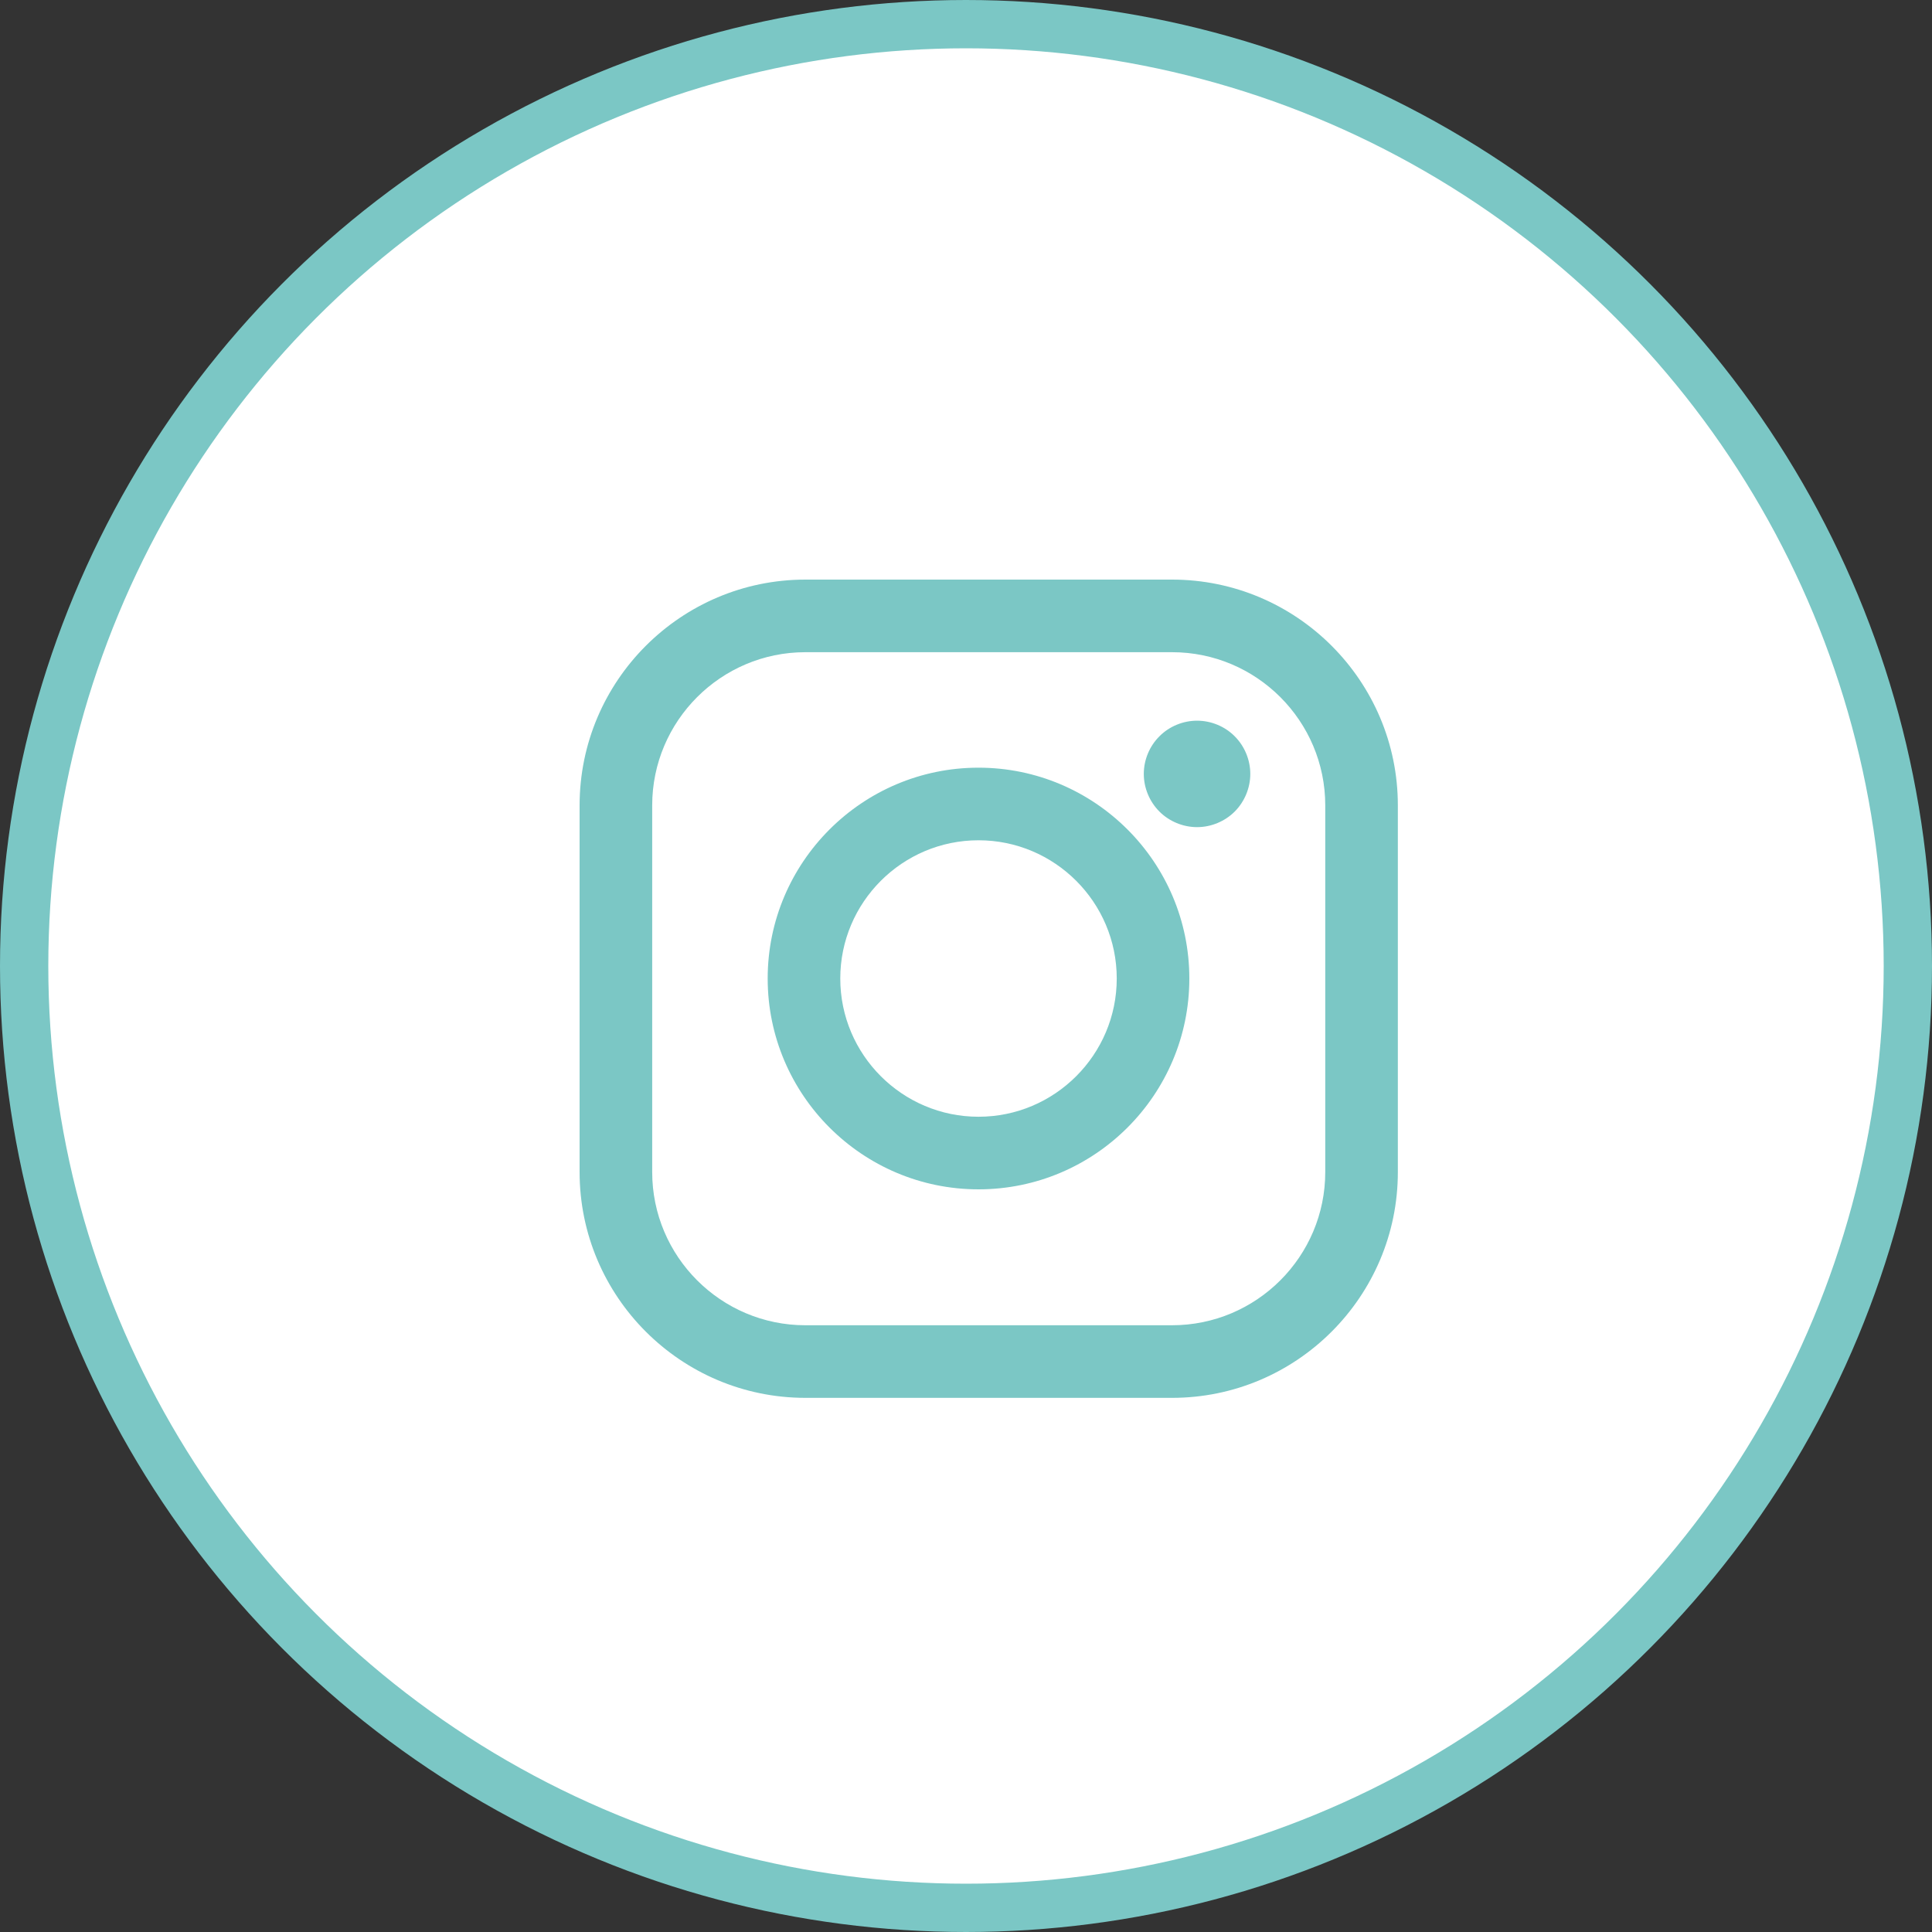
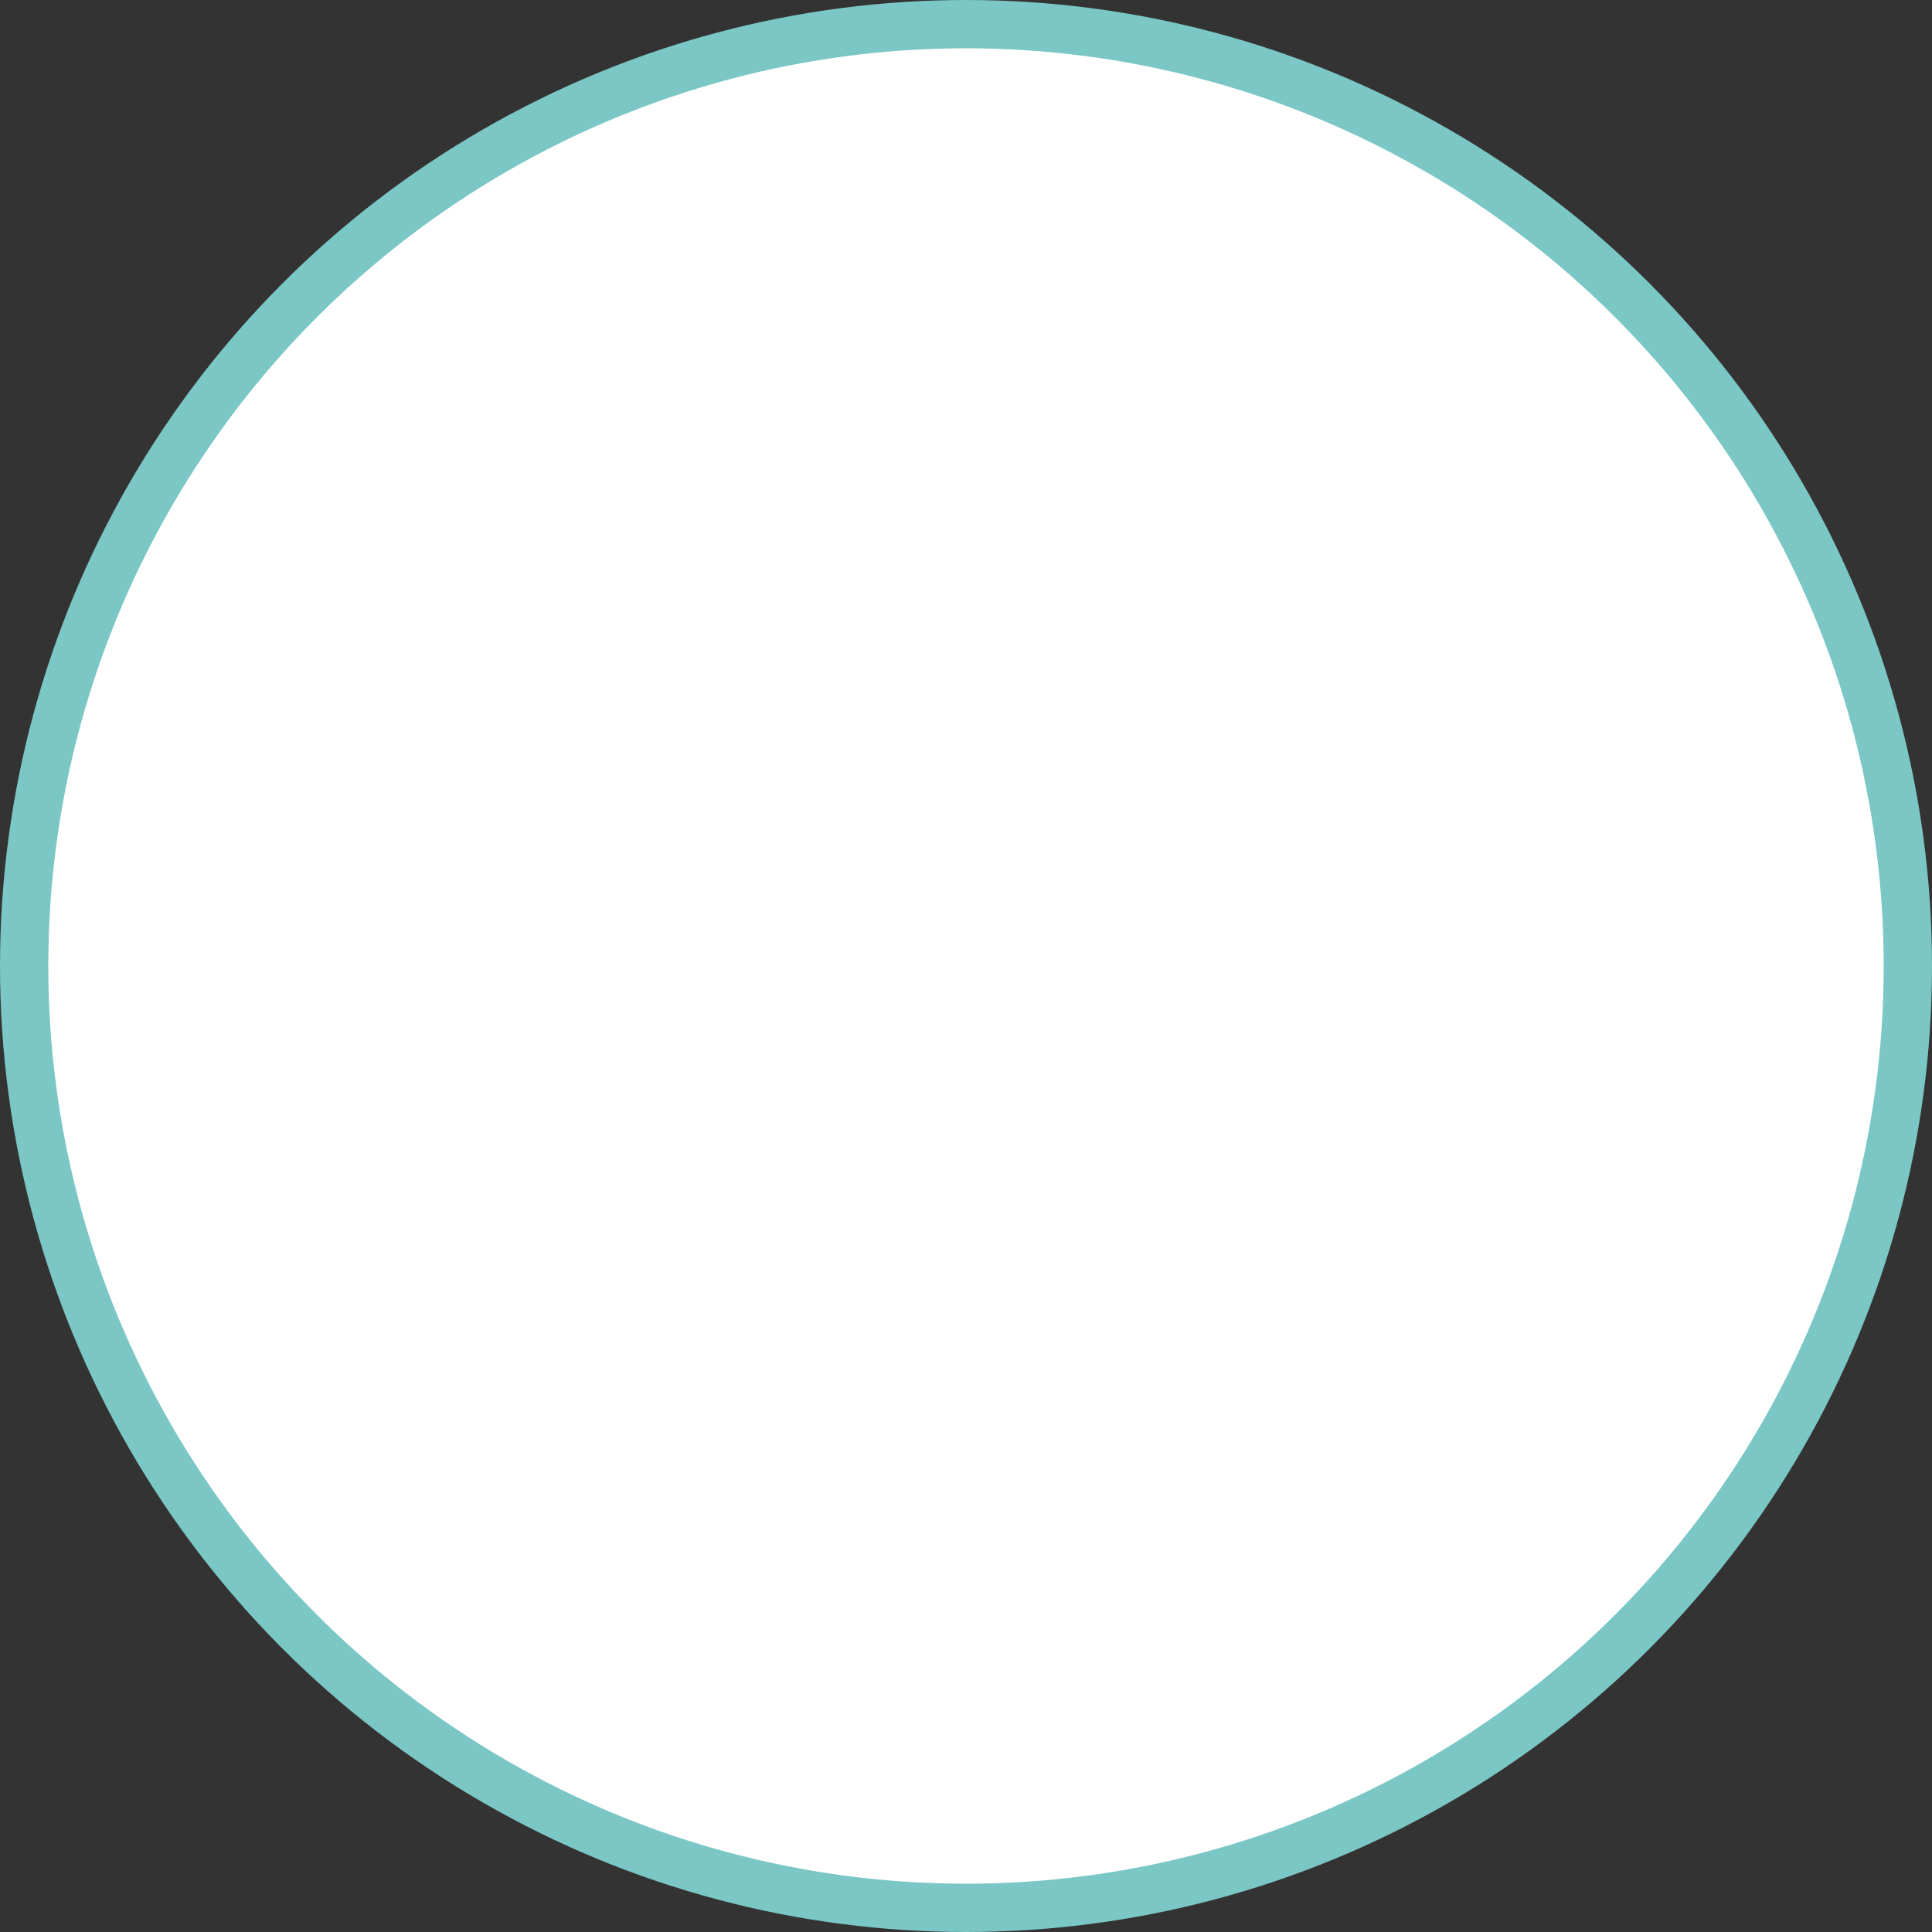
<svg xmlns="http://www.w3.org/2000/svg" width="40" height="40" viewBox="0 0 40 40" fill="none">
  <rect x="0" y="0" width="40" height="40" fill="#333333" stroke="none" />
  <circle cx="20" cy="20" r="19.5" fill="white" stroke="#7BC7C5" />
-   <path fill-rule="evenodd" clip-rule="evenodd" d="M24.266 12C26.844 12 28.941 14.097 28.941 16.675V24.266C28.941 26.844 26.844 28.941 24.266 28.941H16.675C14.097 28.941 12 26.844 12 24.266V16.675C12 14.097 14.097 12 16.675 12H24.266ZM27.438 24.266H27.438V16.675C27.438 14.926 26.015 13.503 24.266 13.503H16.675C14.926 13.503 13.503 14.926 13.503 16.675V24.266C13.503 26.015 14.926 27.438 16.675 27.438H24.266C26.015 27.438 27.438 26.015 27.438 24.266ZM24.624 20.259C24.624 17.852 22.666 15.894 20.259 15.894C17.852 15.894 15.894 17.852 15.894 20.259C15.894 22.666 17.852 24.624 20.259 24.624C22.666 24.624 24.624 22.666 24.624 20.259ZM20.259 23.121C21.837 23.121 23.121 21.837 23.121 20.259C23.121 18.681 21.837 17.397 20.259 17.397C18.681 17.397 17.397 18.681 17.397 20.259C17.397 21.837 18.681 23.121 20.259 23.121ZM25.563 15.244C25.359 15.038 25.074 14.921 24.784 14.921C24.494 14.921 24.209 15.038 24.005 15.244C23.799 15.448 23.681 15.733 23.681 16.023C23.681 16.313 23.799 16.597 24.005 16.803C24.209 17.007 24.494 17.125 24.784 17.125C25.074 17.125 25.358 17.007 25.563 16.803C25.768 16.597 25.886 16.313 25.886 16.023C25.886 15.733 25.768 15.448 25.563 15.244Z" fill="#7BC7C5" />
</svg>